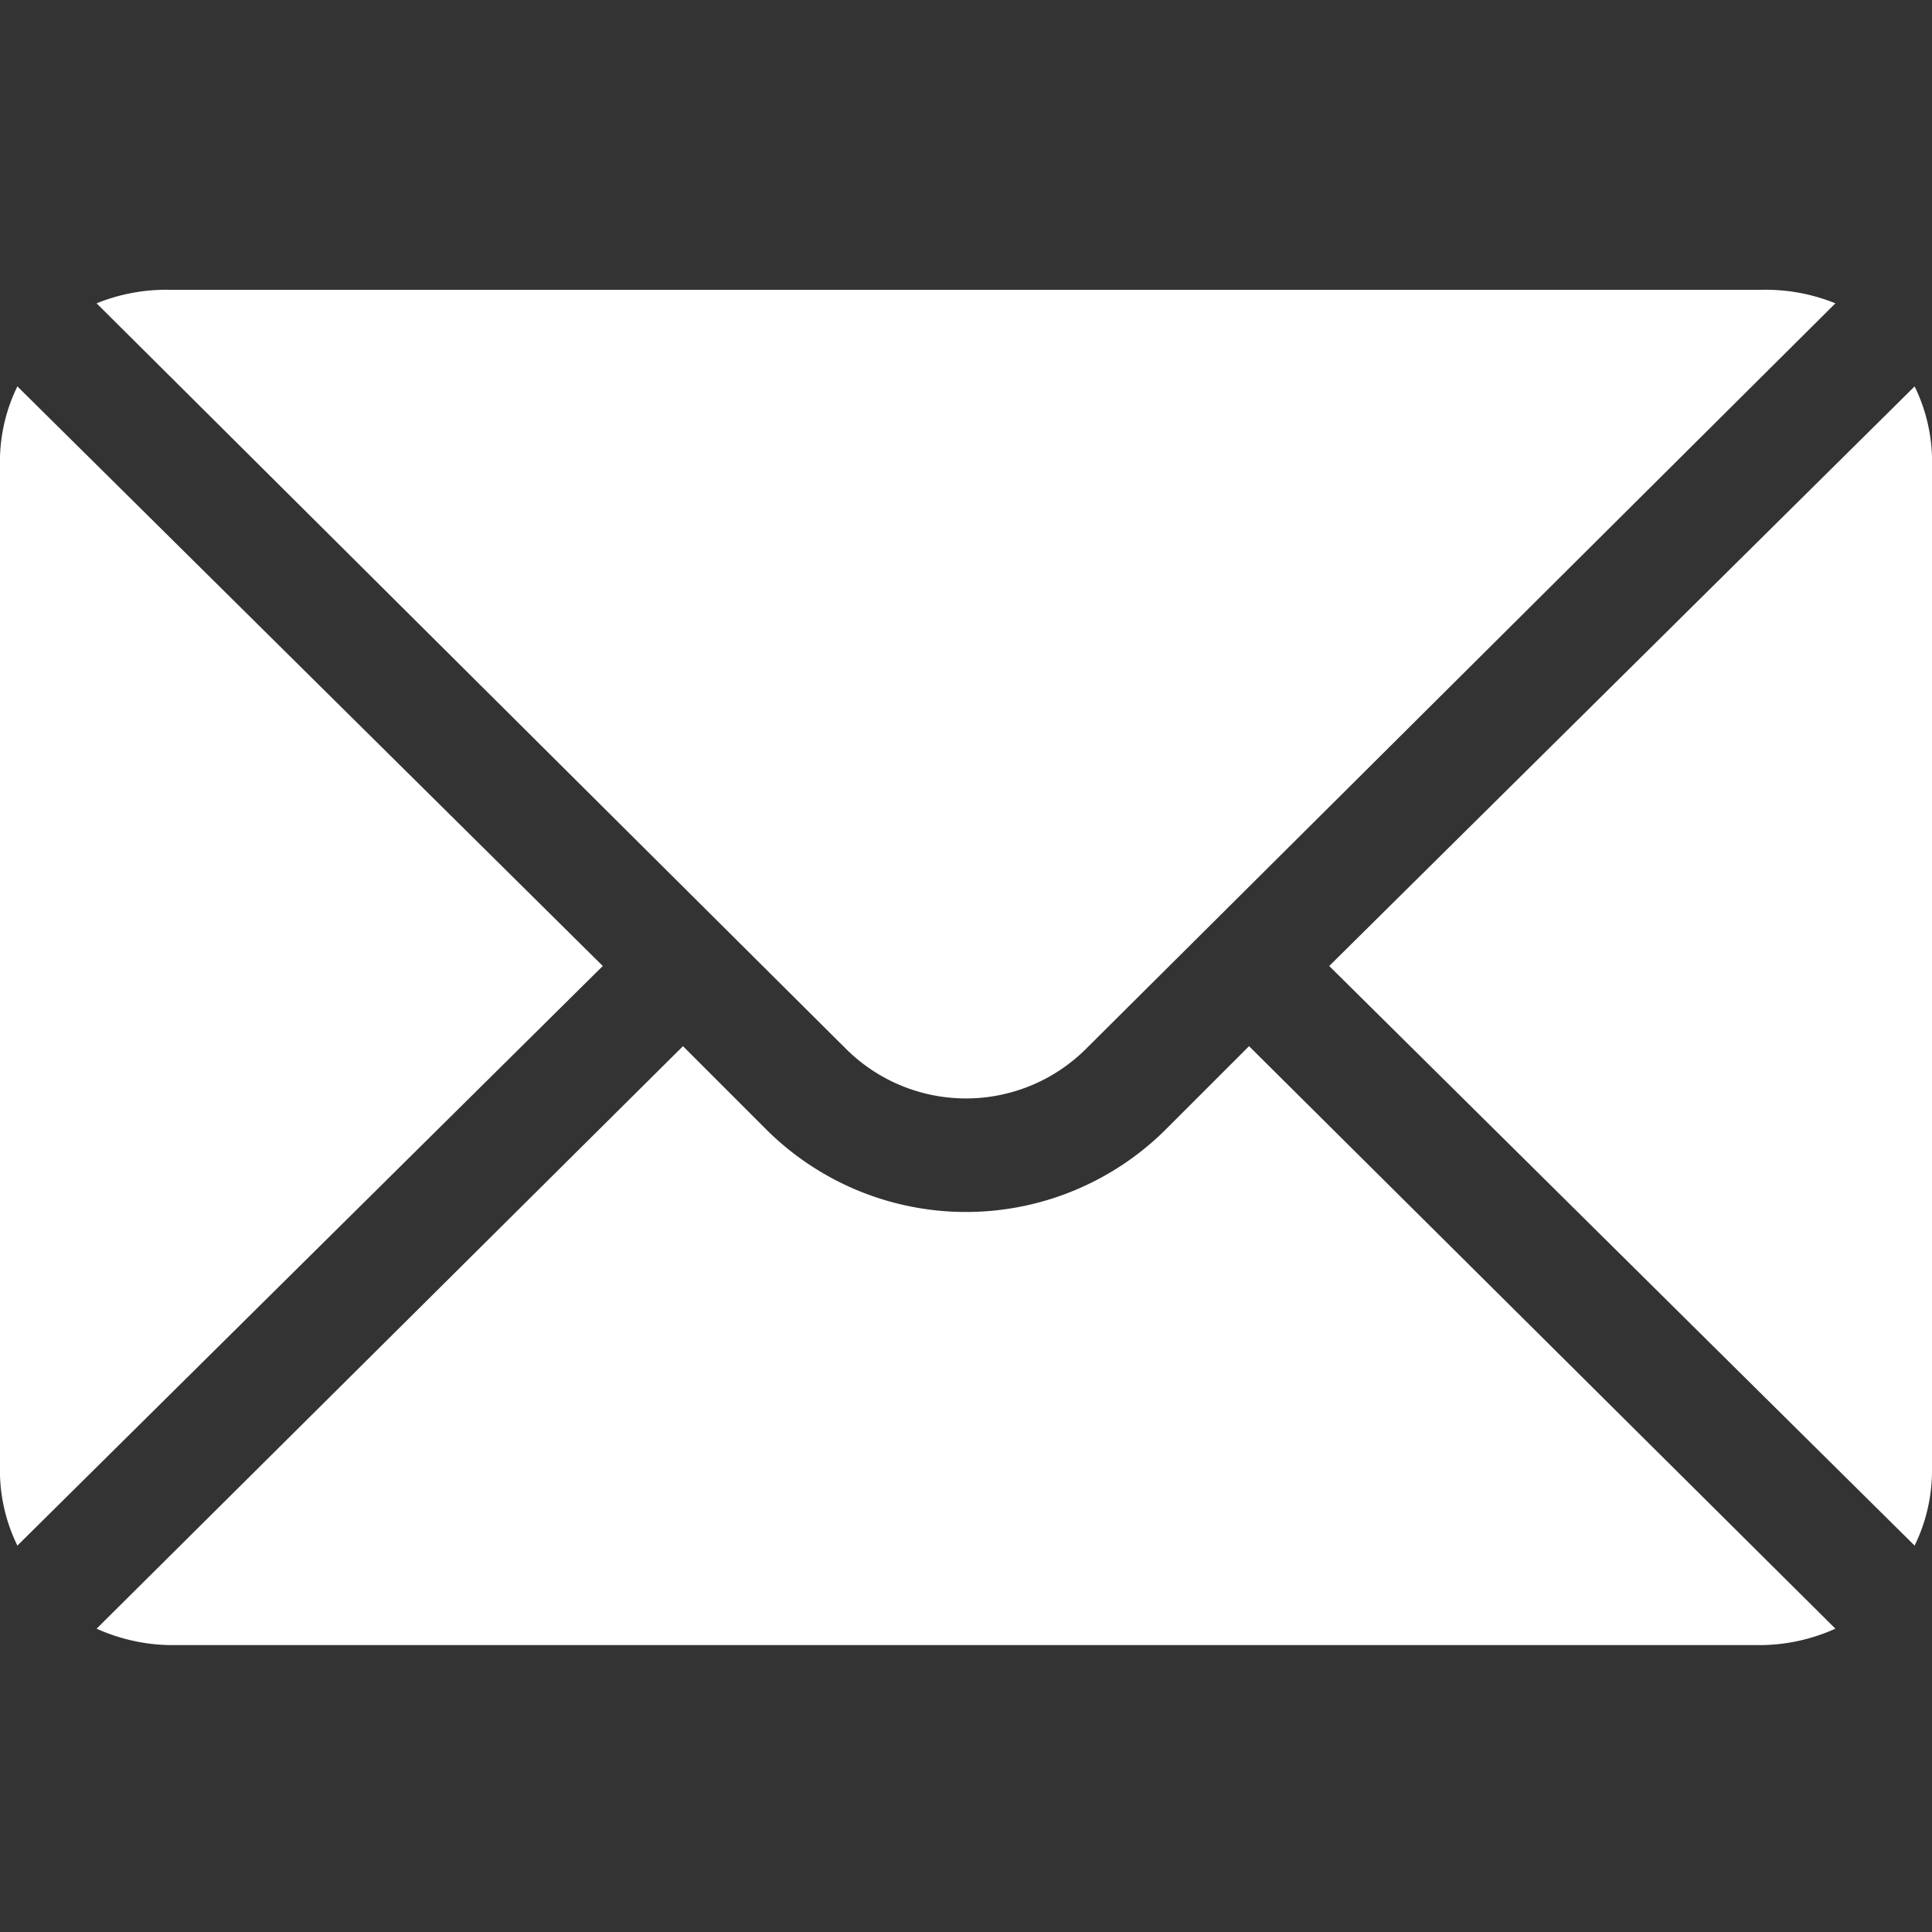
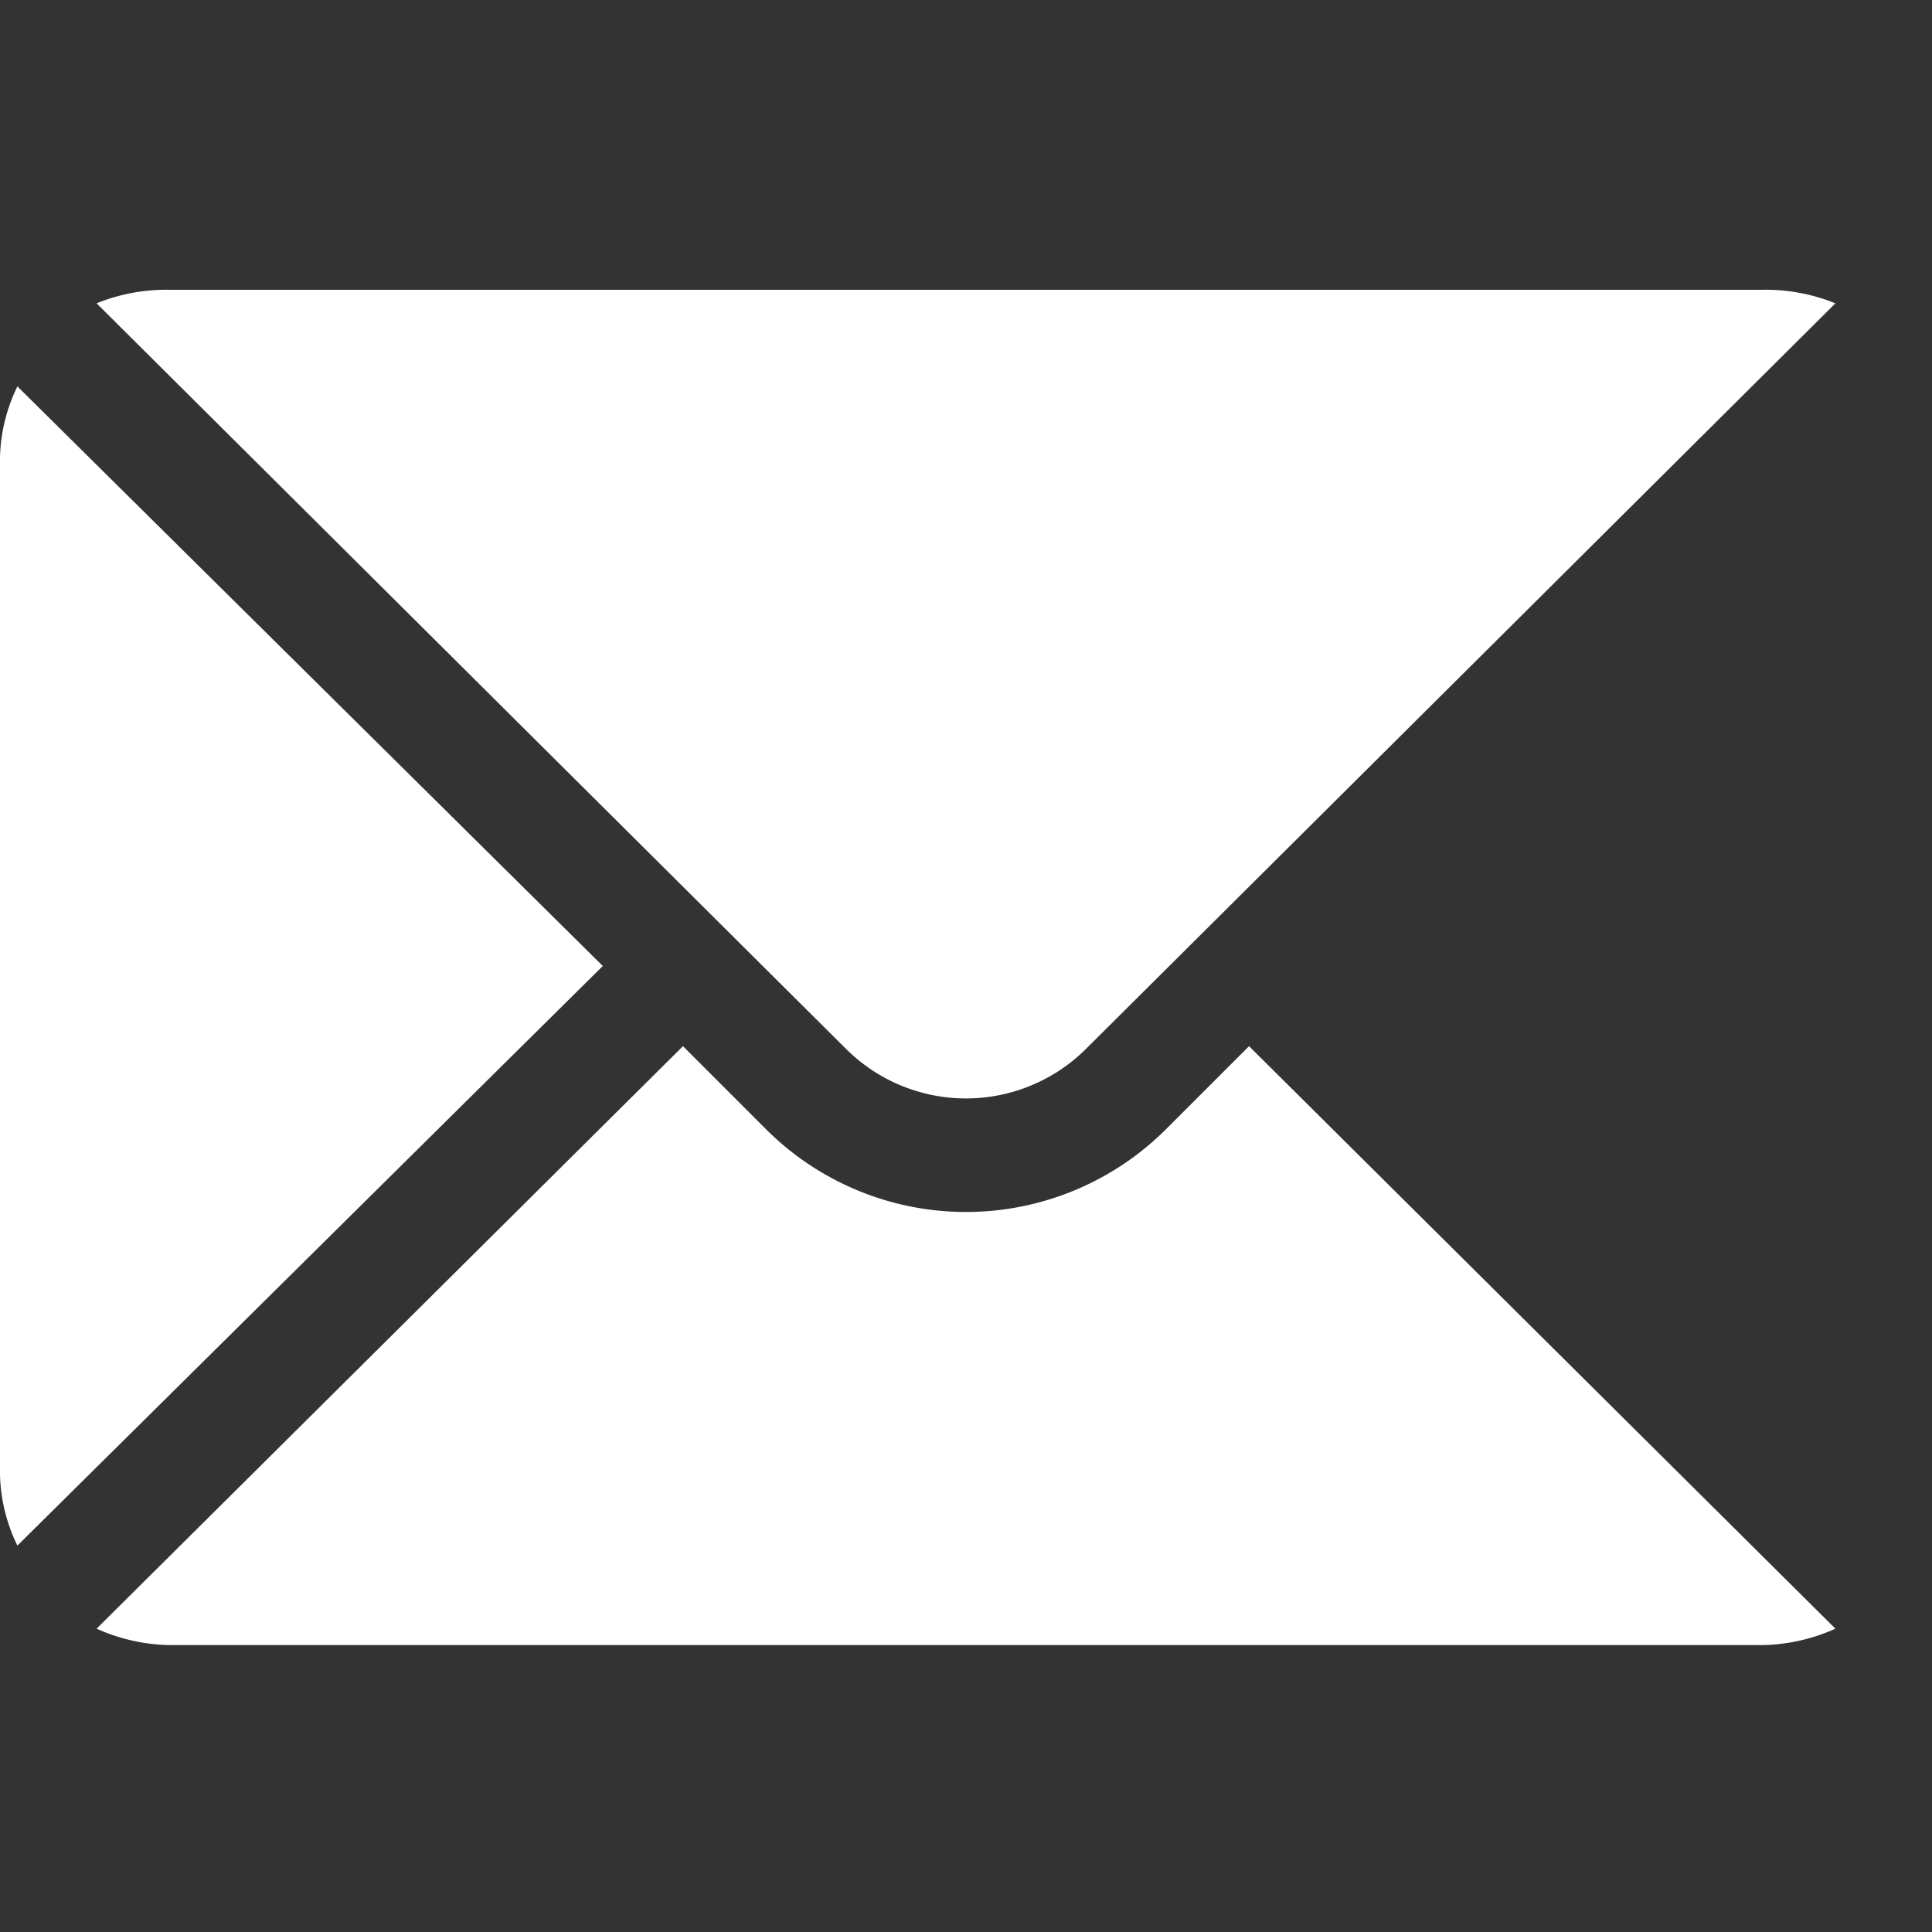
<svg xmlns="http://www.w3.org/2000/svg" id="Layer_1" data-name="Layer 1" viewBox="0 0 20 20">
  <rect x="0" y="0" width="20" height="20" fill="#333333" stroke="none" />
  <defs>
    <style>.cls-1{fill:#fff;}</style>
  </defs>
-   <path class="cls-1" d="M19.82,4l-6.06,6,6.06,6a1.77,1.77,0,0,0,.18-.76V4.73A1.77,1.77,0,0,0,19.82,4Z" />
  <path class="cls-1" d="M18.24,3H1.76A1.92,1.92,0,0,0,1,3.14l7.76,7.72a1.76,1.76,0,0,0,2.48,0L19,3.14A1.92,1.92,0,0,0,18.24,3Z" />
  <path class="cls-1" d="M.18,4A1.77,1.77,0,0,0,0,4.73V15.27A1.77,1.77,0,0,0,.18,16l6.06-6Z" />
  <path class="cls-1" d="M12.93,10.83l-.86.86a2.93,2.93,0,0,1-4.14,0l-.86-.86L1,16.86a1.92,1.92,0,0,0,.76.17H18.24a1.92,1.92,0,0,0,.76-.17Z" />
</svg>